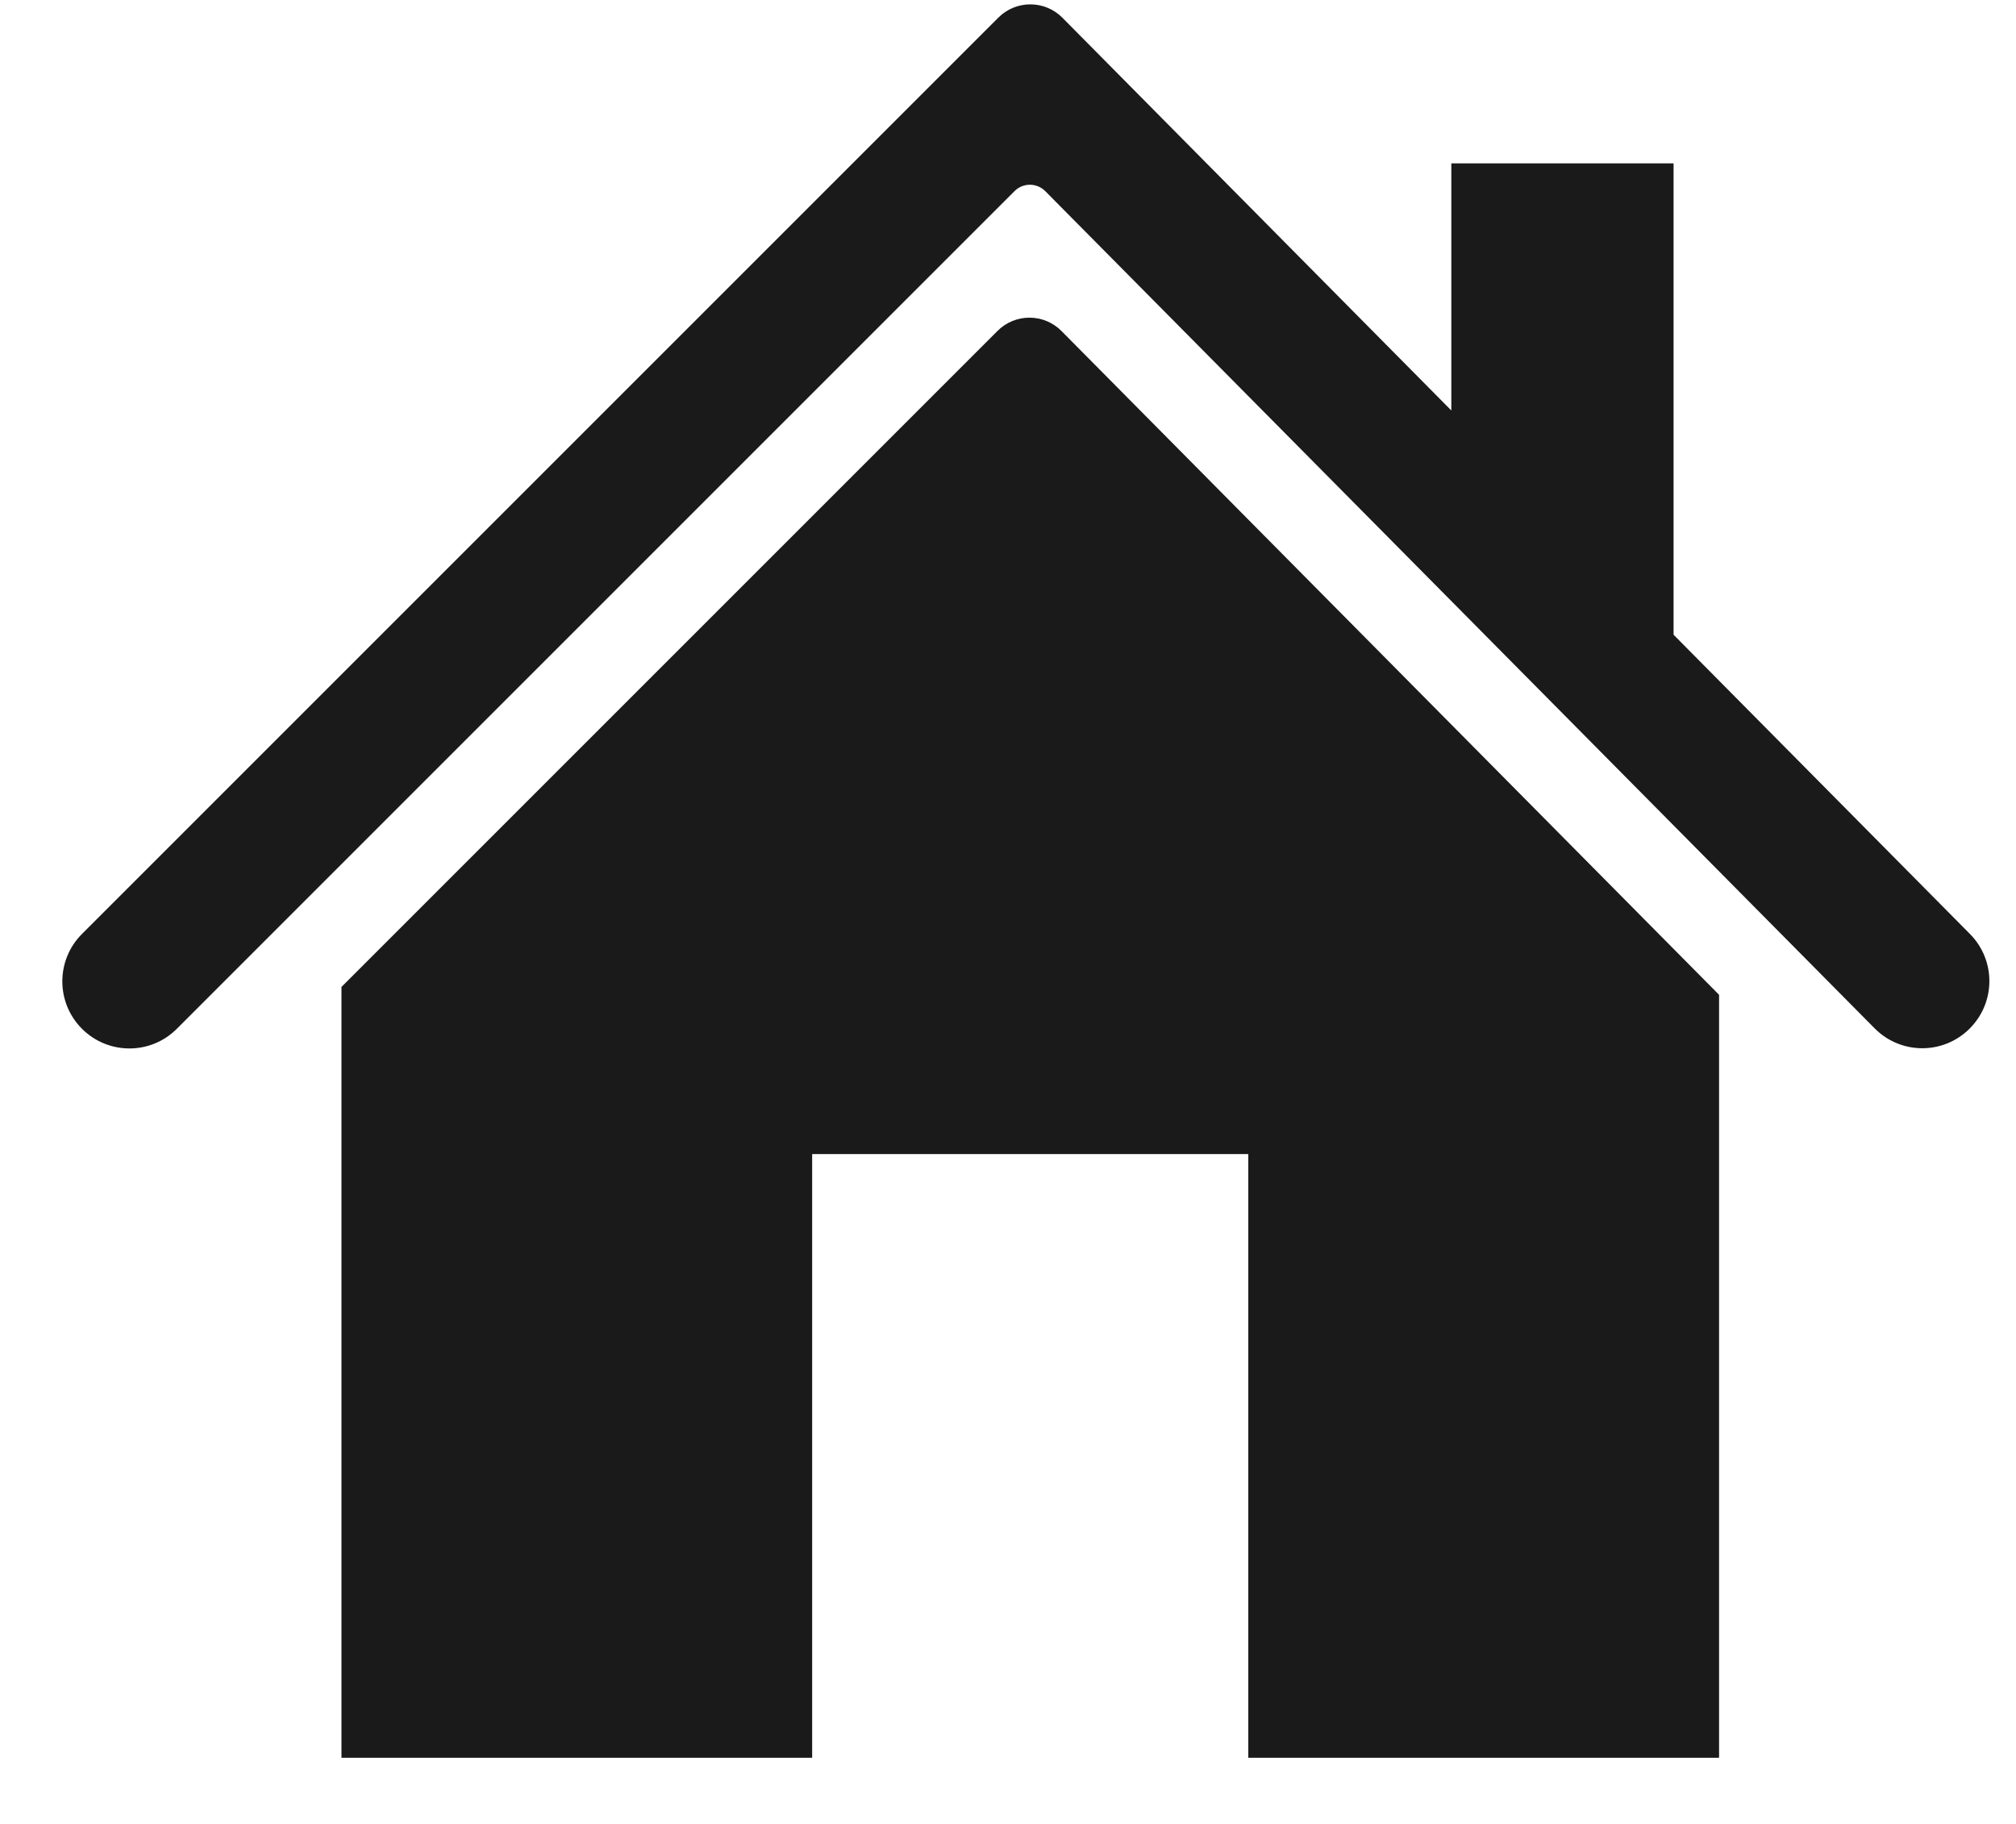
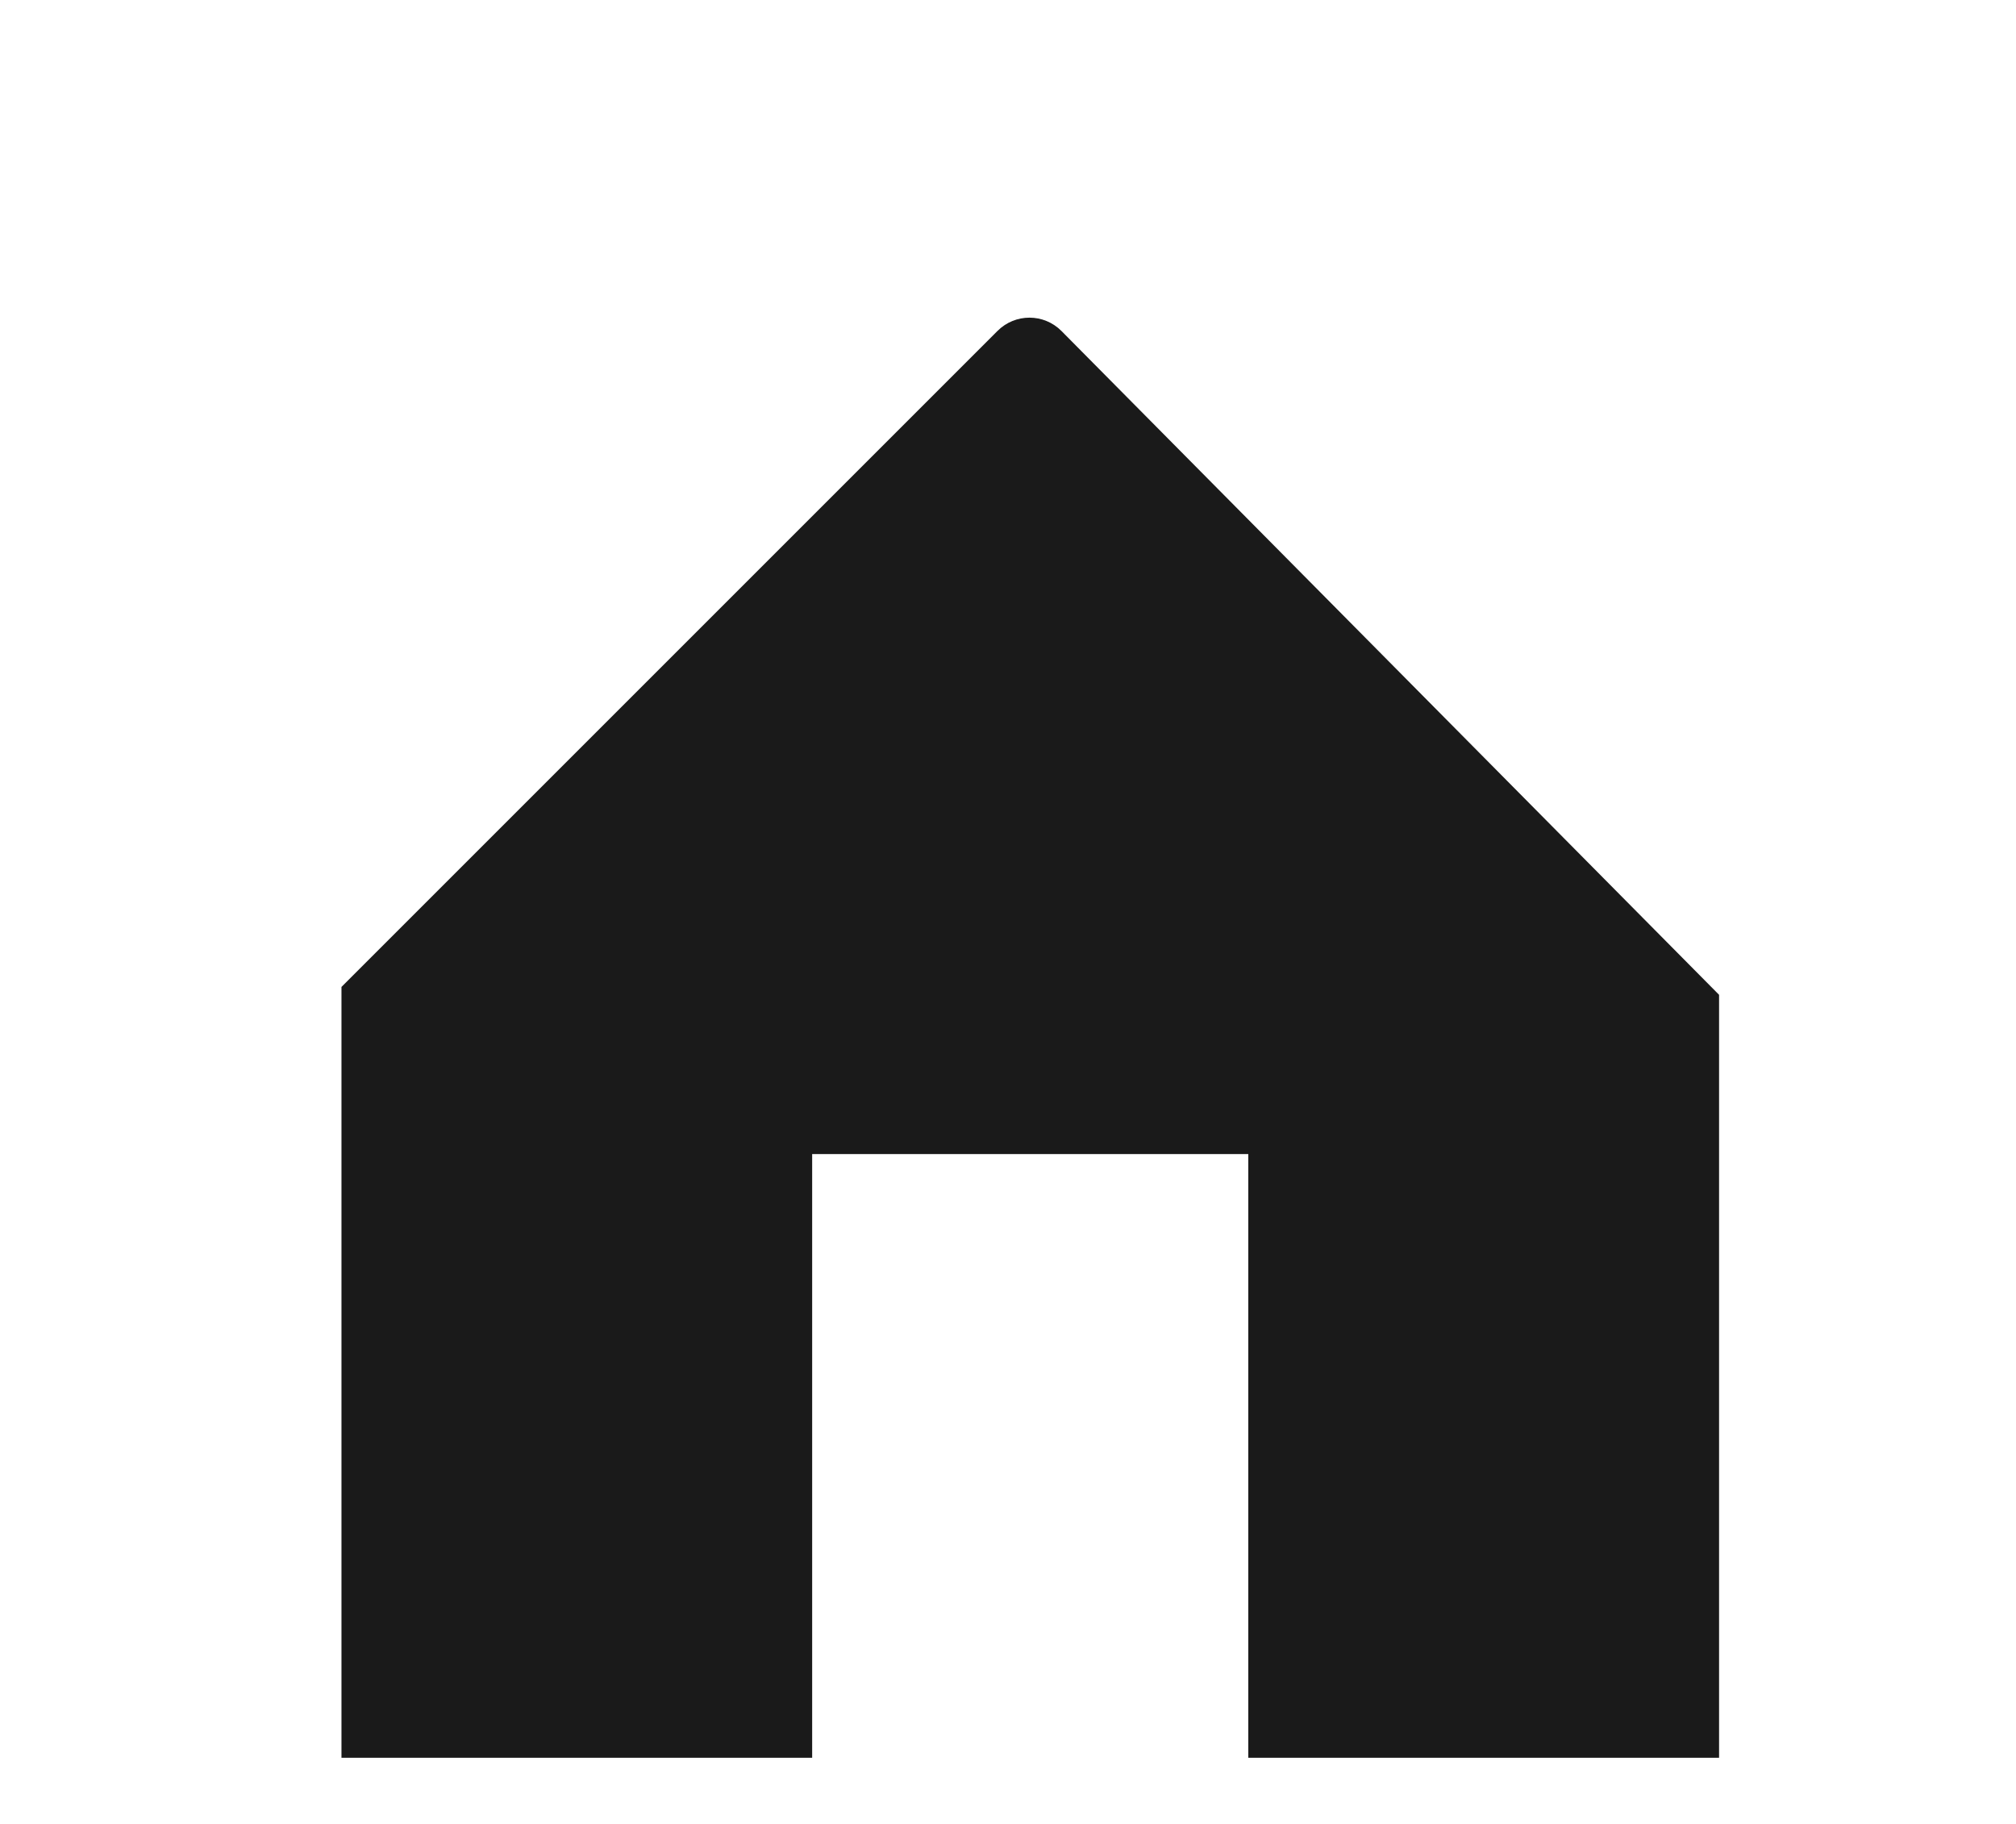
<svg xmlns="http://www.w3.org/2000/svg" width="21" height="19" viewBox="0 0 21 19" fill="none">
  <path d="M11.057 3.448L17.907 10.363V18.311H13.003V12.022H8.46V18.311H3.557V10.281L10.391 3.447C10.575 3.263 10.873 3.263 11.057 3.448Z" fill="#1A1A1A" />
-   <path d="M20.52 9.729L17.433 6.612V1.702H15.118V4.276L11.066 0.184C10.883 -0 10.584 -0.001 10.4 0.183L0.854 9.729C0.581 10.002 0.581 10.444 0.854 10.717C1.127 10.99 1.57 10.99 1.842 10.717L10.569 1.99C10.657 1.902 10.8 1.903 10.888 1.991L19.527 10.712C19.799 10.987 20.241 10.989 20.515 10.717C20.79 10.445 20.792 10.003 20.52 9.729Z" fill="#1A1A1A" />
</svg>